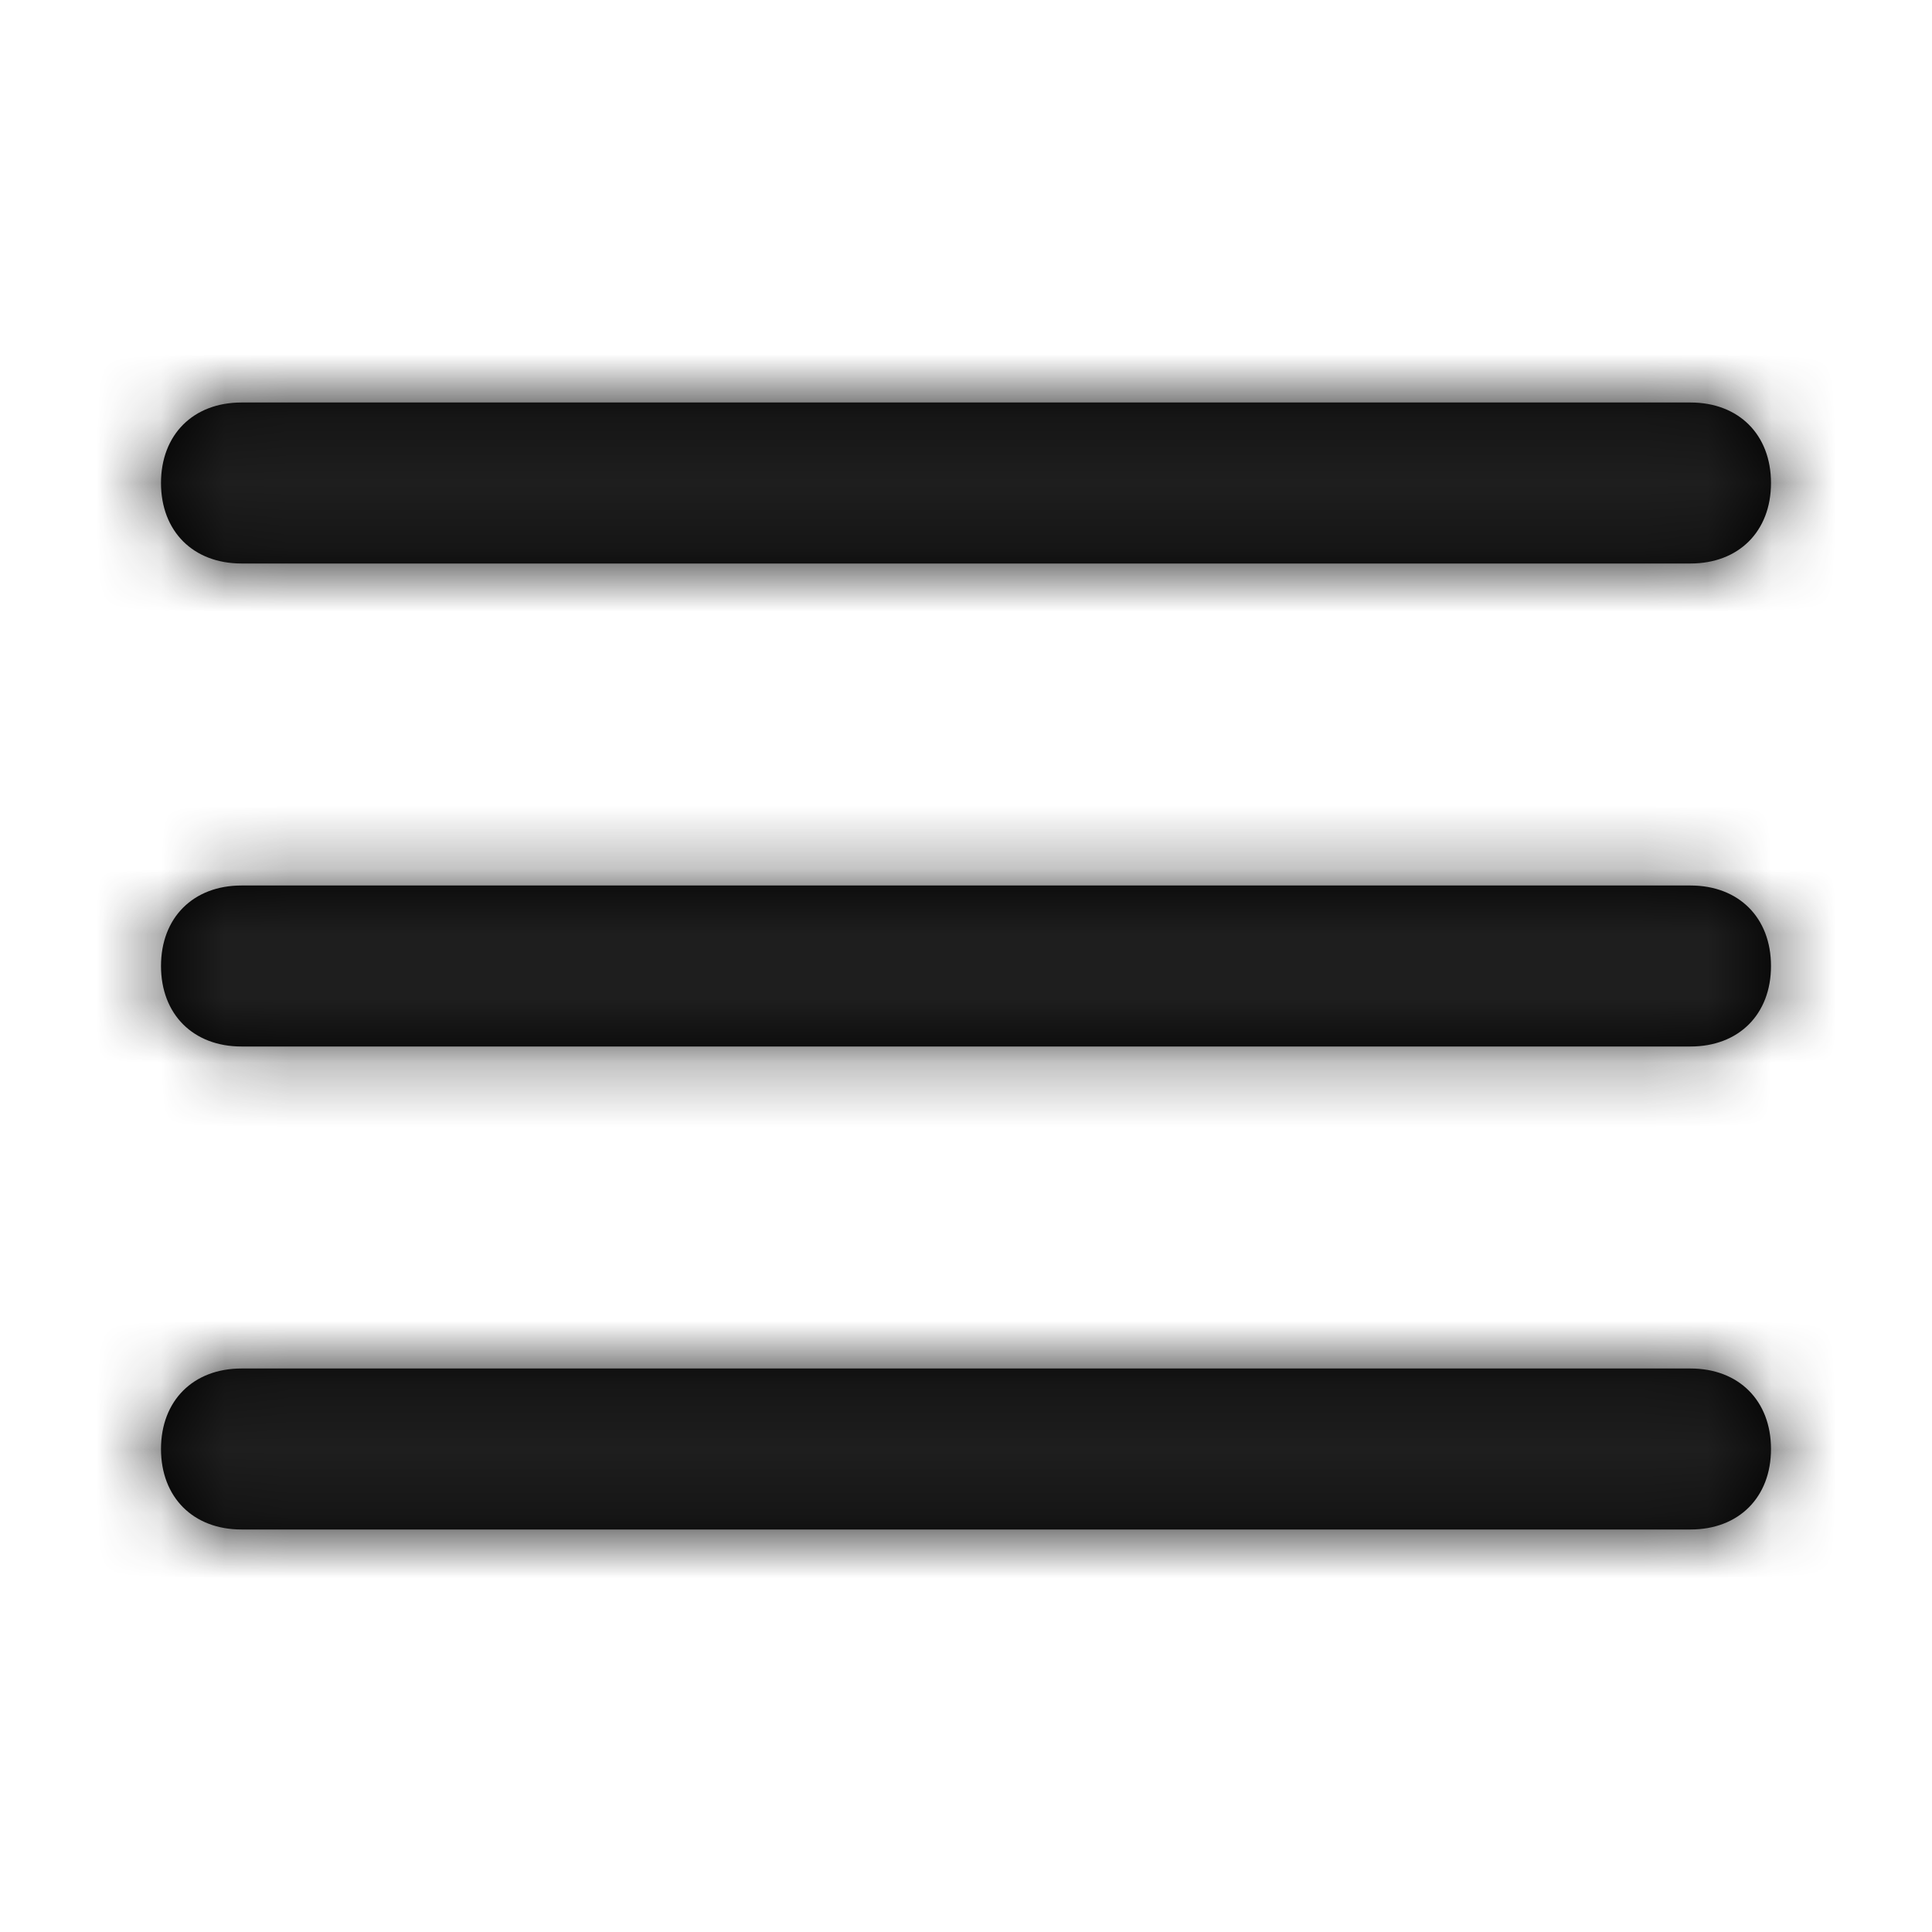
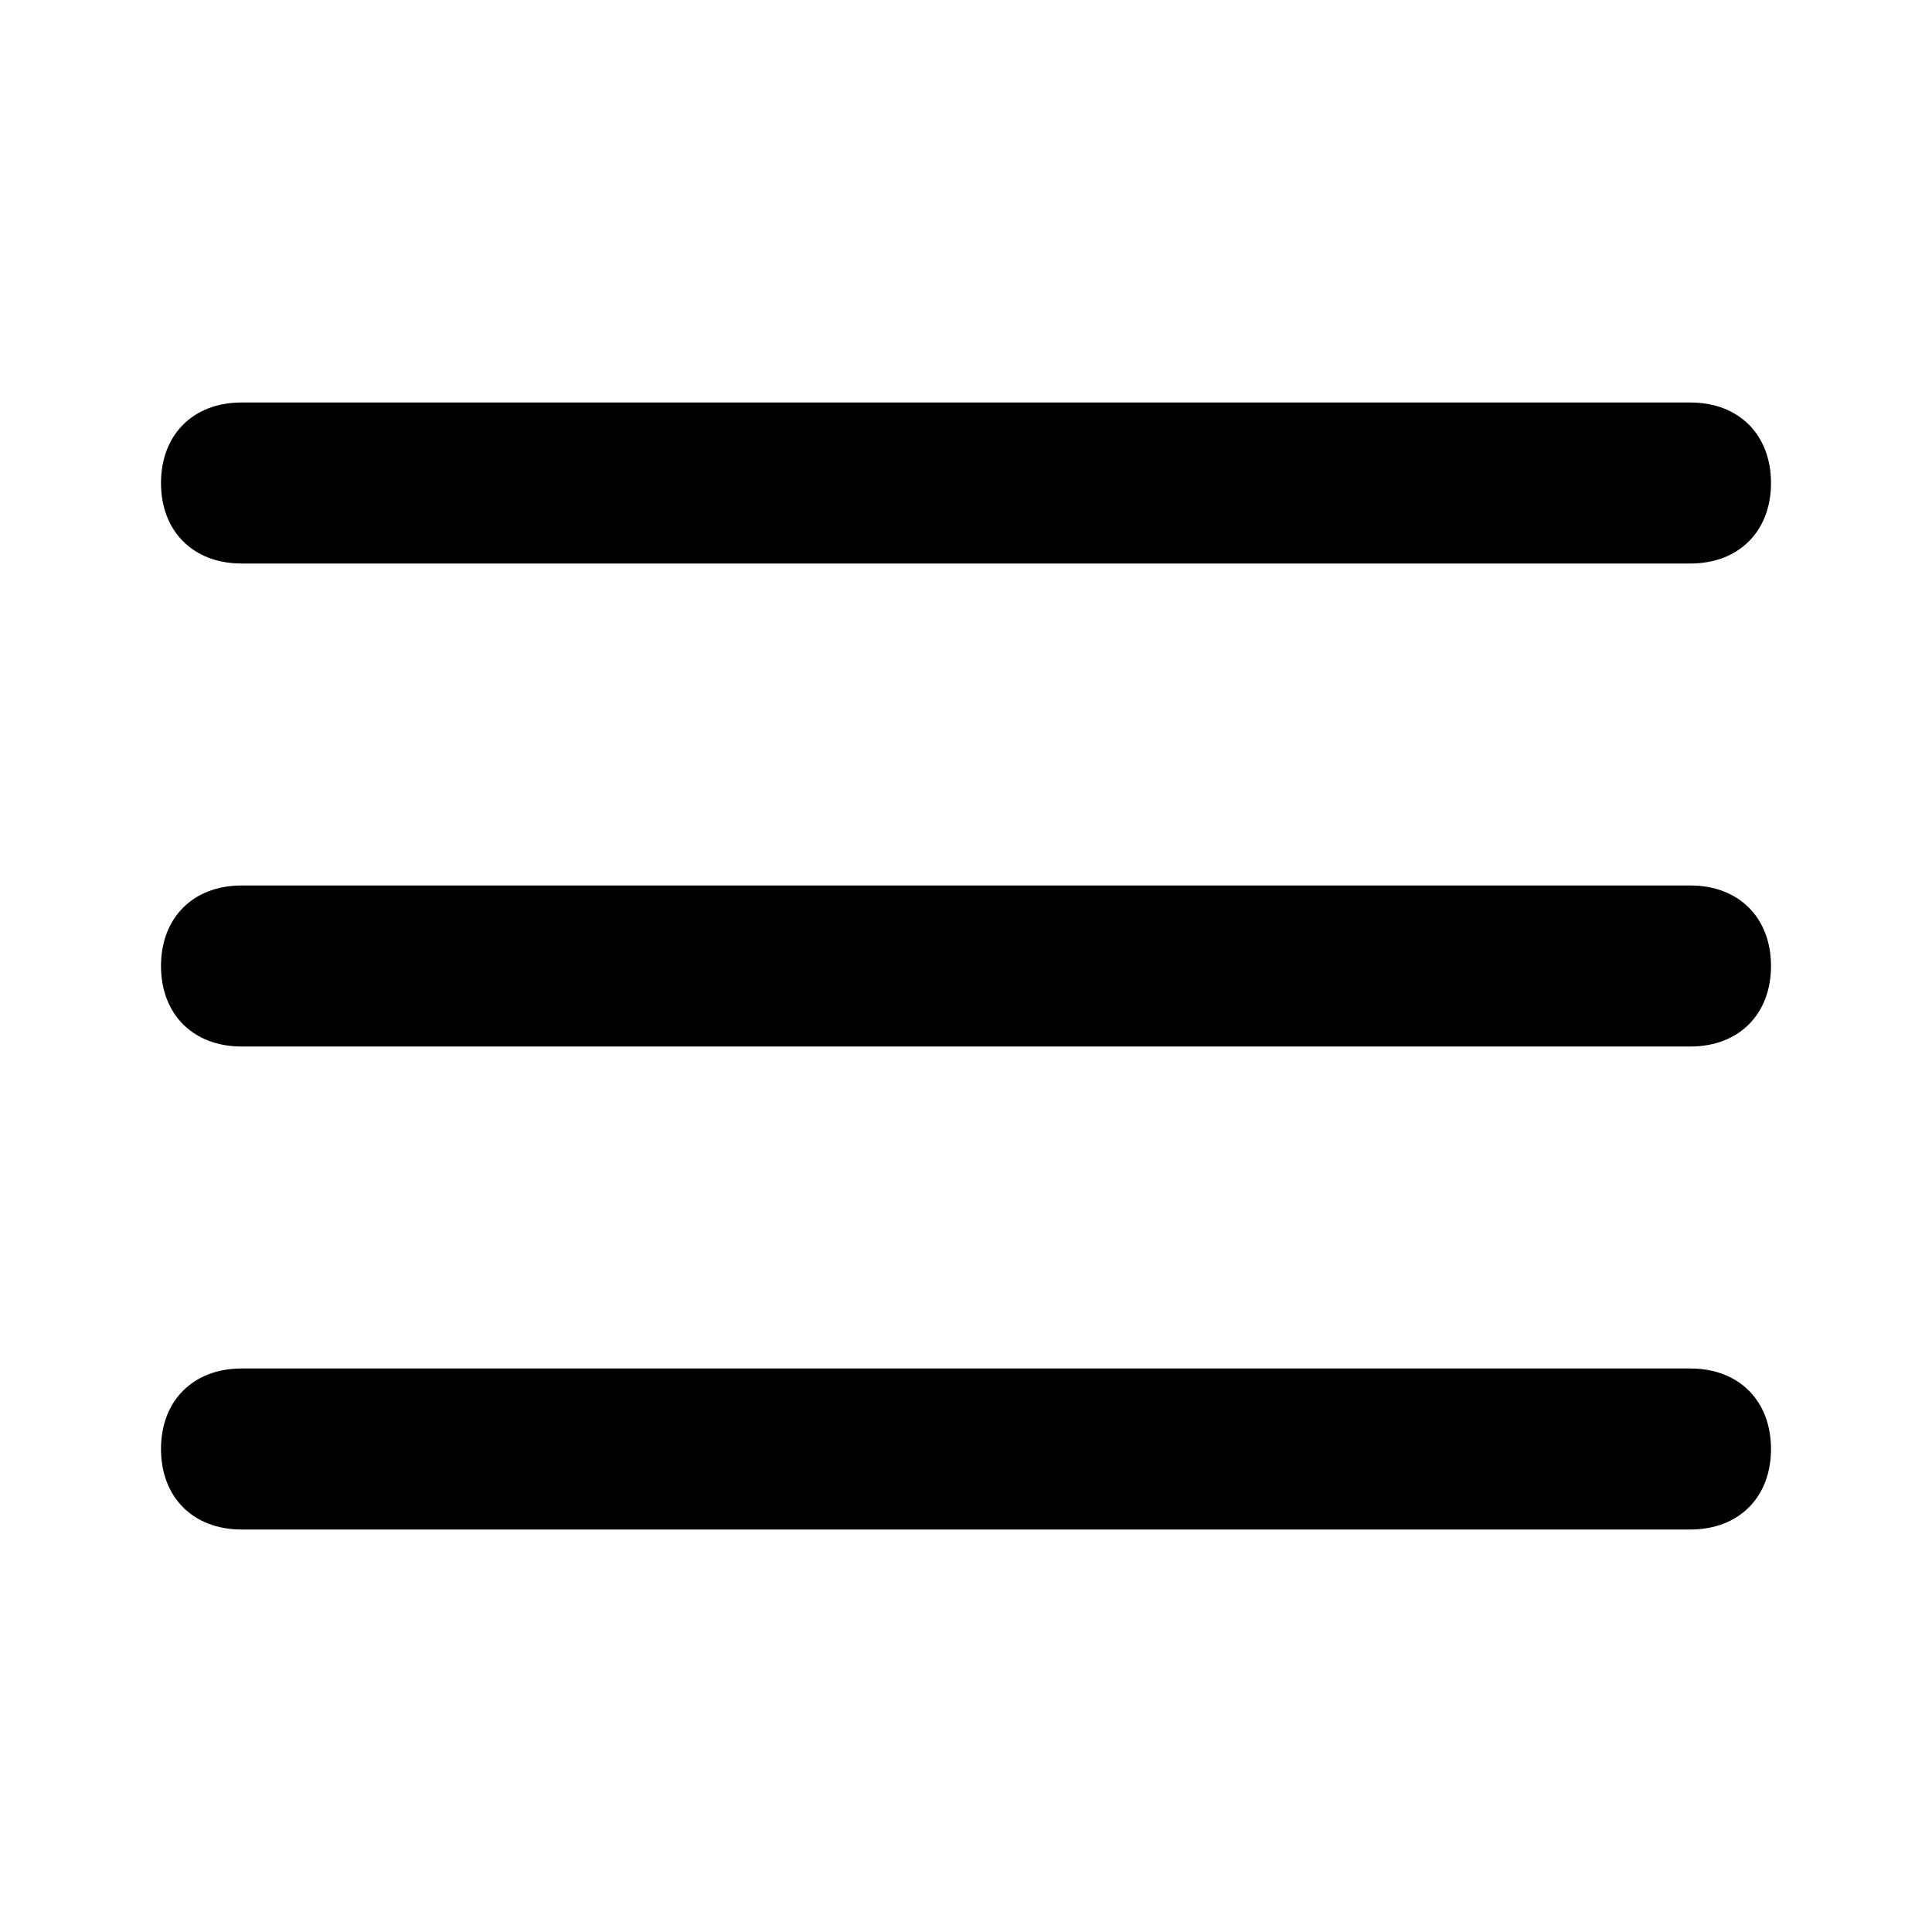
<svg xmlns="http://www.w3.org/2000/svg" width="30" height="30" viewBox="0 0 30 30" fill="none">
  <path fill-rule="evenodd" clip-rule="evenodd" d="M3.75 8.75H26.25C27 8.75 27.5 8.25 27.5 7.5C27.5 6.75 27 6.25 26.25 6.25H3.75C3 6.25 2.5 6.75 2.5 7.5C2.5 8.25 3 8.75 3.75 8.75ZM27.5 15C27.5 15.75 27 16.25 26.25 16.25H3.75C3 16.25 2.5 15.75 2.5 15C2.5 14.25 3 13.75 3.75 13.75H26.25C27 13.75 27.5 14.25 27.5 15ZM3.75 21.25H26.25C27 21.25 27.5 21.75 27.5 22.5C27.5 23.25 27 23.75 26.25 23.75H3.75C3 23.75 2.5 23.25 2.5 22.5C2.5 21.75 3 21.25 3.75 21.25Z" fill="black" />
  <mask id="mask0_386_1756" style="mask-type:alpha" maskUnits="userSpaceOnUse" x="2" y="6" width="26" height="18">
-     <path fill-rule="evenodd" clip-rule="evenodd" d="M3.75 8.75H26.25C27 8.75 27.5 8.25 27.5 7.5C27.5 6.75 27 6.25 26.25 6.25H3.75C3 6.25 2.5 6.75 2.5 7.5C2.5 8.25 3 8.75 3.75 8.75ZM27.5 15C27.5 15.75 27 16.25 26.25 16.25H3.75C3 16.25 2.5 15.75 2.5 15C2.5 14.25 3 13.75 3.75 13.75H26.25C27 13.75 27.5 14.25 27.5 15ZM3.75 21.25H26.25C27 21.25 27.5 21.75 27.5 22.5C27.5 23.25 27 23.75 26.25 23.75H3.75C3 23.75 2.5 23.25 2.5 22.5C2.5 21.75 3 21.25 3.75 21.25Z" fill="white" />
-   </mask>
+     </mask>
  <g mask="url(#mask0_386_1756)">
    <rect width="30" height="30" fill="#1E1E1E" />
  </g>
</svg>